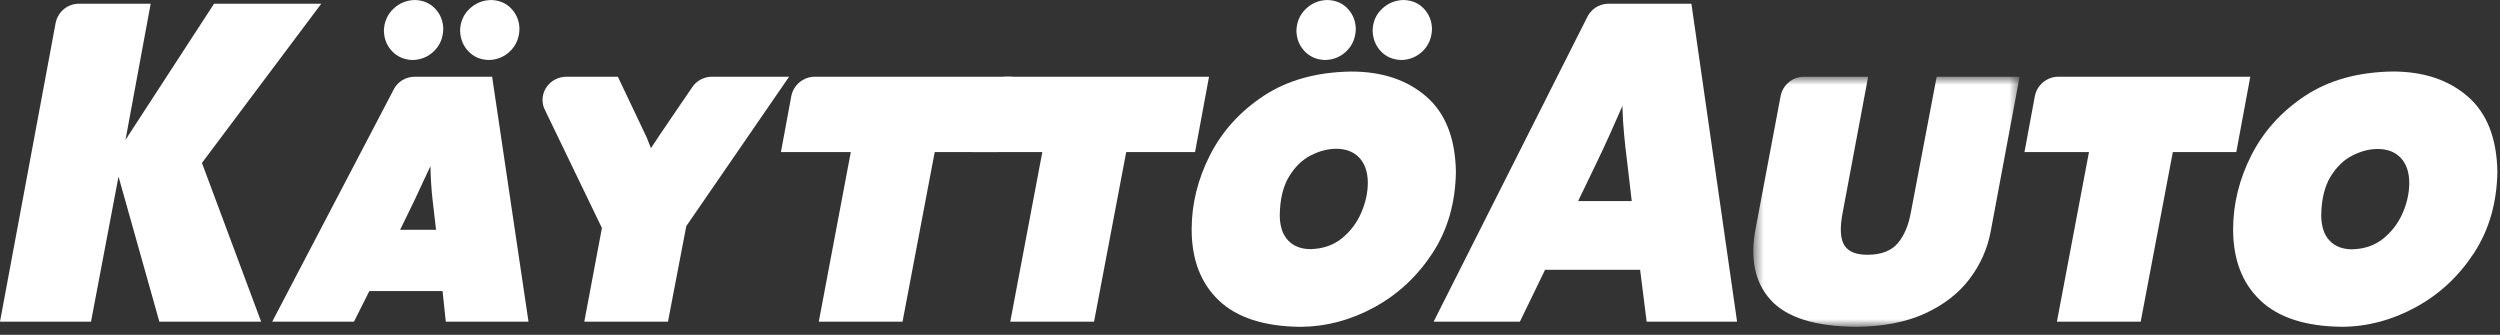
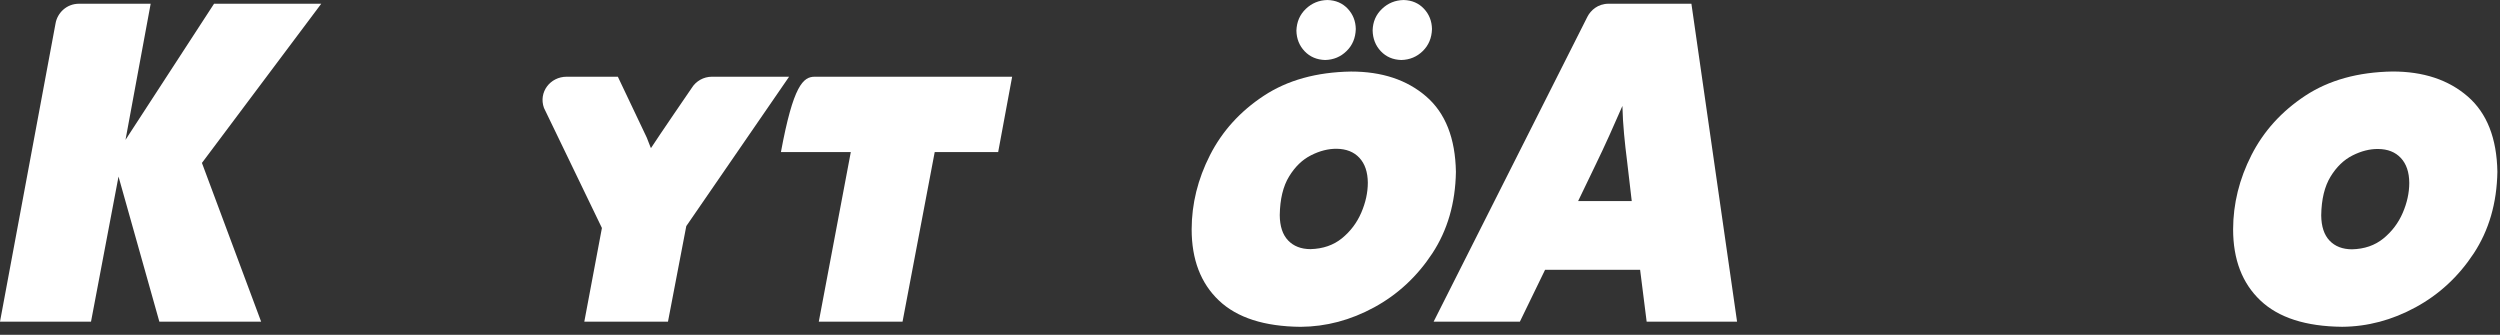
<svg xmlns="http://www.w3.org/2000/svg" xmlns:xlink="http://www.w3.org/1999/xlink" width="224px" height="30px" viewBox="0 0 224 30" version="1.1">
  <rect x="0" y="0" width="224" height="30" fill="#333333" stroke="none" />
  <title>D70068A4-7642-49DE-8CE0-36260C4F3332@1,5x</title>
  <desc>Created with sketchtool.</desc>
  <defs>
    <polygon id="path-1" points="0.567 0.772 24.428 0.772 24.428 23.182 0.567 23.182" />
  </defs>
  <g id="Autohaku-V4" stroke="none" stroke-width="1" fill="none" fill-rule="evenodd">
    <g id="Autohaku/suppea/V4_2/Nostot-autolistauksessa" transform="translate(-157, -35)">
      <g id="Navi">
        <g id="Brand/Logo-white">
          <g transform="translate(157, 35)">
            <g id="Group-22">
              <path d="M155.641,28.819 L147.54,28.819 L146.955,24.177 L138.437,24.177 L136.182,28.819 L128.454,28.819 L142.236,1.492 C142.527,0.927 143.168,0.334 144.132,0.334 L151.55,0.334 L155.641,28.819 Z M146.204,18.016 L145.785,14.429 C145.679,13.615 145.591,12.807 145.516,12.007 C145.439,11.209 145.39,10.369 145.368,9.492 C144.638,11.165 143.845,12.965 142.904,14.894 L141.4,18.016 L146.204,18.016 Z" id="Fill-1" fill="#FFFFFF" />
-               <path d="M90.688,6.874 L89.436,13.626 L83.75,13.626 L80.868,28.82 L73.364,28.82 L76.232,13.626 L69.971,13.626 L70.898,8.627 C71.078,7.639 71.967,6.874 73.003,6.874 L90.688,6.874 Z" id="Fill-3" fill="#FFFFFF" />
-               <path d="M108.329,6.874 L107.077,13.626 L100.908,13.626 L98.027,28.82 L90.521,28.82 L93.392,13.626 L87.129,13.626 L88.057,8.627 C88.235,7.639 89.125,6.874 90.161,6.874 L108.329,6.874 Z" id="Fill-5" fill="#FFFFFF" />
+               <path d="M90.688,6.874 L89.436,13.626 L83.75,13.626 L80.868,28.82 L73.364,28.82 L76.232,13.626 L69.971,13.626 C71.078,7.639 71.967,6.874 73.003,6.874 L90.688,6.874 Z" id="Fill-3" fill="#FFFFFF" />
              <path d="M28.784,0.335 L18.093,14.598 L23.397,28.82 L14.278,28.82 L10.619,15.821 L8.155,28.82 L0,28.82 L4.983,2.068 C5.149,1.173 5.947,0.335 7.079,0.335 L13.5,0.335 L11.245,12.53 L19.179,0.335 L28.784,0.335 Z" id="Fill-7" fill="#FFFFFF" />
              <path d="M70.703,6.874 L61.491,20.259 L59.851,28.82 L52.354,28.82 L53.932,20.428 L48.739,9.669 C48.236,8.268 49.288,6.874 50.777,6.874 L55.359,6.874 L57.954,12.336 C58.247,13.113 58.325,13.273 58.325,13.273 C58.961,12.283 61.979,7.881 61.979,7.881 C62.358,7.266 63.041,6.874 63.789,6.874 L70.703,6.874 Z" id="Fill-9" fill="#FFFFFF" />
              <g id="Group-13" transform="translate(156.53, 6.102)">
                <mask id="mask-2" fill="white">
                  <use xlink:href="#path-1" />
                </mask>
                <g id="Clip-12" />
-                 <path d="M24.428,0.772 L21.84,14.614 C21.55,16.181 20.914,17.61 19.936,18.898 C18.958,20.188 17.625,21.219 15.935,21.993 C14.246,22.764 12.192,23.162 9.771,23.182 C6.098,23.149 3.546,22.348 2.119,20.77 C0.69,19.195 0.248,17.031 0.792,14.278 L3.013,2.508 C3.201,1.53 4.058,0.772 5.106,0.772 L10.856,0.772 L8.561,13.012 C8.306,14.365 8.365,15.328 8.737,15.898 C9.109,16.465 9.816,16.74 10.856,16.725 C12.048,16.713 12.931,16.368 13.514,15.686 C14.095,15.006 14.49,14.057 14.699,12.845 L16.996,0.772 L24.428,0.772 Z" id="Fill-11" fill="#FFFFFF" mask="url(#mask-2)" />
              </g>
-               <path d="M201.626,6.874 L200.373,13.626 L194.686,13.626 L191.807,28.82 L184.3,28.82 L187.172,13.626 L181.393,13.626 L182.32,8.627 C182.499,7.639 183.388,6.874 184.424,6.874 L201.626,6.874 Z" id="Fill-14" fill="#FFFFFF" />
              <path d="M223.766,15.395 C223.718,18.198 223.009,20.634 221.645,22.709 C220.279,24.783 218.543,26.391 216.432,27.536 C214.326,28.682 212.134,29.263 209.859,29.28 C206.602,29.25 204.159,28.465 202.531,26.921 C200.902,25.379 200.087,23.253 200.087,20.544 C200.092,18.258 200.639,16.042 201.729,13.897 C202.821,11.752 204.427,9.98 206.546,8.58 C208.666,7.183 211.275,6.457 214.369,6.407 C217.135,6.404 219.379,7.147 221.102,8.638 C222.826,10.13 223.714,12.381 223.766,15.395 M215.871,16.389 C215.864,15.43 215.612,14.687 215.117,14.156 C214.621,13.624 213.941,13.356 213.075,13.349 C212.327,13.341 211.566,13.536 210.79,13.926 C210.012,14.317 209.353,14.95 208.819,15.824 C208.282,16.7 208.001,17.859 207.981,19.3 C207.992,20.293 208.241,21.048 208.731,21.562 C209.222,22.076 209.89,22.334 210.736,22.338 C211.852,22.312 212.79,21.989 213.554,21.366 C214.315,20.745 214.893,19.982 215.284,19.074 C215.675,18.167 215.869,17.271 215.871,16.389" id="Fill-16" fill="#FFFFFF" />
-               <path d="M46.544,2.598 C46.521,3.402 46.246,4.059 45.719,4.574 C45.191,5.091 44.551,5.358 43.797,5.376 C43.051,5.356 42.438,5.094 41.962,4.591 C41.485,4.087 41.24,3.463 41.224,2.718 C41.249,1.945 41.529,1.304 42.066,0.794 C42.601,0.284 43.246,0.018 44.001,0.001 C44.747,0.021 45.353,0.283 45.821,0.779 C46.289,1.277 46.53,1.885 46.544,2.598 L46.544,2.598 Z M47.353,28.82 L39.944,28.82 L39.653,26.078 L33.094,26.078 L31.716,28.82 L24.391,28.82 L35.289,7.993 C35.629,7.33 36.348,6.875 37.161,6.875 L44.095,6.875 L47.353,28.82 Z M39.07,20.59 L38.752,17.848 C38.656,17.031 38.582,15.787 38.567,14.887 C38.073,15.914 37.513,17.159 37.186,17.848 L35.85,20.59 L39.07,20.59 Z M39.718,2.598 C39.695,3.402 39.42,4.059 38.892,4.574 C38.364,5.091 37.723,5.358 36.97,5.376 C36.223,5.354 35.612,5.094 35.137,4.593 C34.659,4.094 34.413,3.478 34.397,2.747 C34.423,1.96 34.702,1.311 35.238,0.798 C35.773,0.286 36.42,0.017 37.175,0.001 C37.919,0.021 38.526,0.283 38.994,0.779 C39.461,1.277 39.703,1.885 39.718,2.598 L39.718,2.598 Z" id="Fill-18" fill="#FFFFFF" />
              <path d="M128.306,2.598 C128.283,3.402 128.007,4.059 127.481,4.574 C126.952,5.091 126.311,5.358 125.558,5.376 C124.812,5.356 124.199,5.094 123.723,4.591 C123.248,4.087 123.001,3.463 122.988,2.718 C123.009,1.945 123.29,1.304 123.827,0.794 C124.361,0.284 125.009,0.018 125.763,0.001 C126.508,0.021 127.114,0.283 127.582,0.779 C128.051,1.277 128.291,1.885 128.306,2.598 M130.45,15.4 C130.404,18.201 129.695,20.639 128.33,22.712 C126.964,24.786 125.228,26.395 123.119,27.541 C121.012,28.687 118.821,29.268 116.544,29.283 C113.287,29.255 110.844,28.469 109.217,26.927 C107.587,25.382 106.772,23.256 106.772,20.548 C106.776,18.26 107.324,16.045 108.415,13.9 C109.506,11.757 111.11,9.984 113.23,8.586 C115.351,7.186 117.958,6.46 121.054,6.411 C123.823,6.408 126.064,7.153 127.787,8.643 C129.511,10.132 130.397,12.385 130.45,15.4 M122.557,16.371 C122.548,15.411 122.295,14.669 121.801,14.14 C121.306,13.607 120.626,13.341 119.758,13.33 C119.012,13.325 118.25,13.517 117.475,13.91 C116.695,14.3 116.038,14.934 115.505,15.808 C114.967,16.682 114.687,17.841 114.666,19.281 C114.675,20.278 114.925,21.032 115.416,21.545 C115.907,22.059 116.577,22.319 117.423,22.322 C118.536,22.293 119.474,21.97 120.238,21.351 C121,20.729 121.579,19.963 121.969,19.056 C122.36,18.149 122.556,17.253 122.557,16.371 M121.479,2.598 C121.456,3.402 121.181,4.059 120.652,4.574 C120.127,5.091 119.486,5.358 118.732,5.376 C117.987,5.354 117.373,5.094 116.896,4.593 C116.42,4.094 116.174,3.478 116.158,2.747 C116.185,1.96 116.465,1.311 116.999,0.798 C117.536,0.286 118.181,0.017 118.937,0.001 C119.682,0.021 120.289,0.283 120.756,0.779 C121.223,1.277 121.465,1.885 121.479,2.598" id="Fill-20" fill="#FFFFFF" />
            </g>
          </g>
        </g>
      </g>
    </g>
  </g>
</svg>